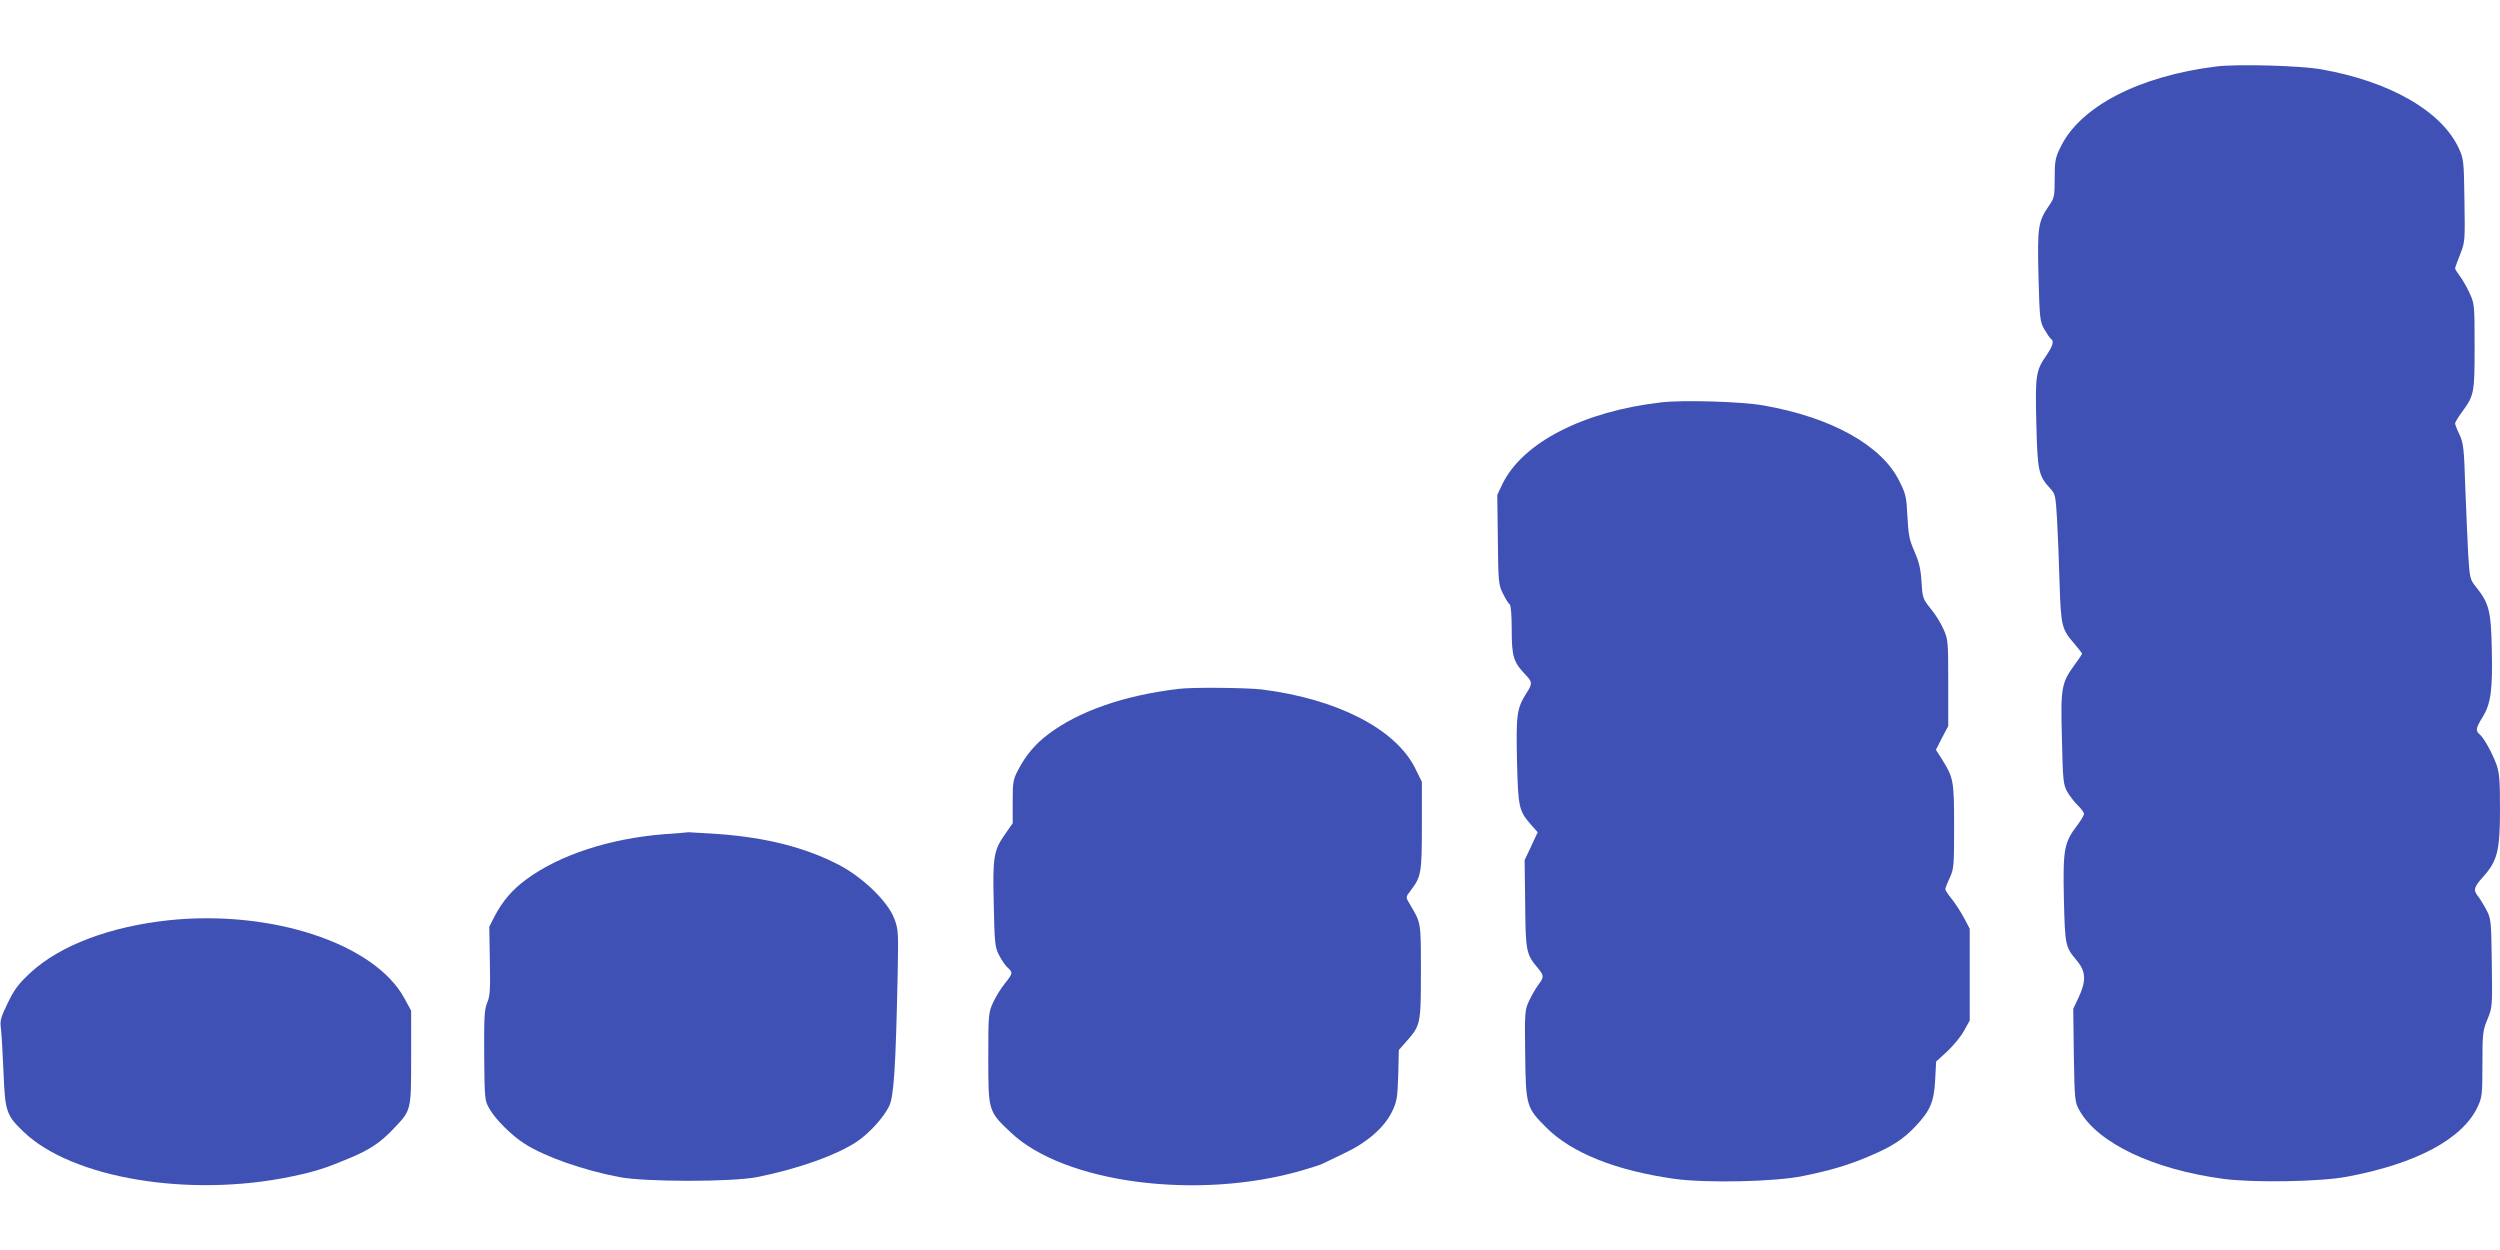
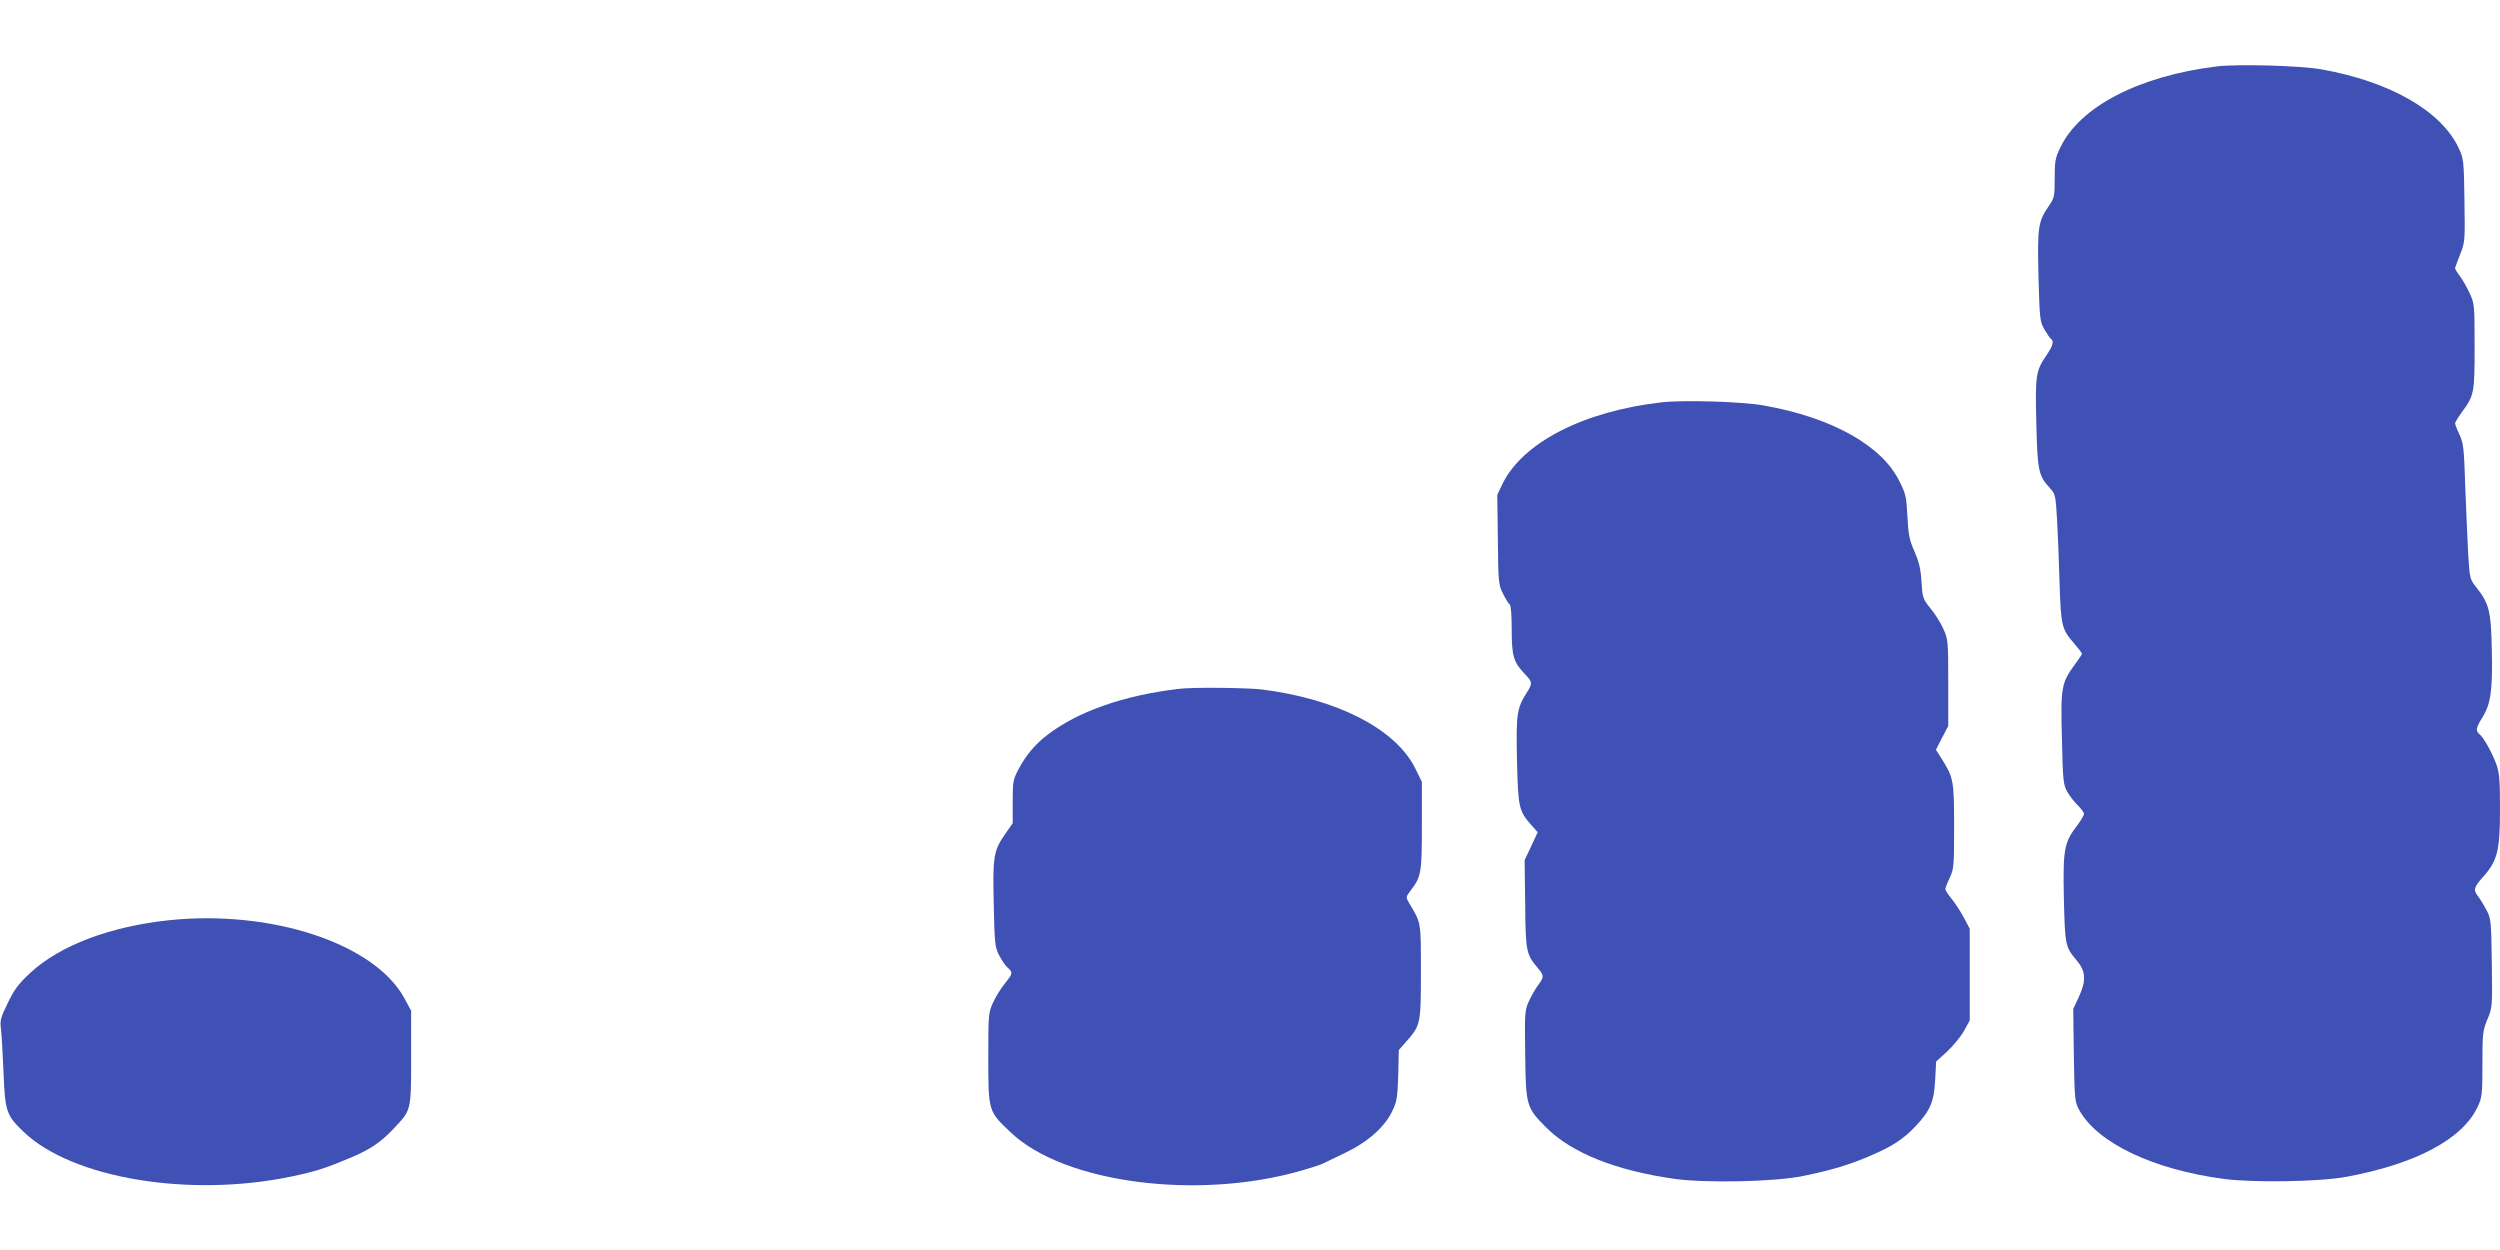
<svg xmlns="http://www.w3.org/2000/svg" version="1.0" width="1280pt" height="640pt" viewBox="0 0 1280 640" preserveAspectRatio="xMidYMid meet">
  <g transform="translate(0,640) scale(0.1,-0.1)" fill="#3f51b5" stroke="none">
-     <path d="M11350 6060 c-399 -49 -701 -206 -801 -415 -26 -53 -29 -71 -29 -158 0 -92 -2 -101 -29 -140 -56 -81 -60 -109 -54 -361 6 -218 7 -231 30 -272 14 -24 29 -46 34 -49 16 -11 10 -35 -21 -81 -57 -82 -60 -102 -54 -352 6 -247 11 -268 73 -335 24 -26 26 -37 33 -155 4 -70 10 -217 13 -327 7 -221 11 -236 75 -310 22 -26 40 -49 40 -52 0 -3 -16 -27 -36 -54 -70 -96 -74 -117 -67 -380 5 -220 7 -236 28 -274 13 -22 37 -53 54 -69 17 -17 31 -36 31 -43 0 -7 -15 -33 -34 -58 -68 -89 -74 -122 -69 -375 6 -244 7 -247 67 -319 46 -55 48 -103 9 -187 l-28 -59 3 -238 c4 -229 5 -239 28 -281 94 -169 379 -304 739 -352 152 -20 494 -15 630 11 355 66 594 193 671 359 22 47 24 63 24 219 0 157 2 171 26 229 25 60 25 63 22 287 -3 216 -4 228 -27 271 -13 25 -32 56 -42 69 -27 34 -24 47 24 101 74 82 87 135 87 346 0 152 -3 187 -19 232 -23 61 -63 133 -85 152 -22 18 -20 32 14 87 43 69 53 140 48 348 -4 199 -14 236 -81 320 -31 39 -32 44 -40 170 -4 71 -10 227 -15 345 -6 193 -9 220 -29 264 -13 27 -23 53 -23 58 0 6 16 32 35 58 63 86 65 97 65 337 0 213 -1 219 -26 273 -14 30 -36 69 -50 87 -13 17 -24 35 -24 39 0 4 12 36 26 72 25 63 25 68 22 275 -3 207 -4 214 -30 270 -89 189 -352 340 -703 402 -107 19 -427 28 -535 15z" />
+     <path d="M11350 6060 c-399 -49 -701 -206 -801 -415 -26 -53 -29 -71 -29 -158 0 -92 -2 -101 -29 -140 -56 -81 -60 -109 -54 -361 6 -218 7 -231 30 -272 14 -24 29 -46 34 -49 16 -11 10 -35 -21 -81 -57 -82 -60 -102 -54 -352 6 -247 11 -268 73 -335 24 -26 26 -37 33 -155 4 -70 10 -217 13 -327 7 -221 11 -236 75 -310 22 -26 40 -49 40 -52 0 -3 -16 -27 -36 -54 -70 -96 -74 -117 -67 -380 5 -220 7 -236 28 -274 13 -22 37 -53 54 -69 17 -17 31 -36 31 -43 0 -7 -15 -33 -34 -58 -68 -89 -74 -122 -69 -375 6 -244 7 -247 67 -319 46 -55 48 -103 9 -187 l-28 -59 3 -238 c4 -229 5 -239 28 -281 94 -169 379 -304 739 -352 152 -20 494 -15 630 11 355 66 594 193 671 359 22 47 24 63 24 219 0 157 2 171 26 229 25 60 25 63 22 287 -3 216 -4 228 -27 271 -13 25 -32 56 -42 69 -27 34 -24 47 24 101 74 82 87 135 87 346 0 152 -3 187 -19 232 -23 61 -63 133 -85 152 -22 18 -20 32 14 87 43 69 53 140 48 348 -4 199 -14 236 -81 320 -31 39 -32 44 -40 170 -4 71 -10 227 -15 345 -6 193 -9 220 -29 264 -13 27 -23 53 -23 58 0 6 16 32 35 58 63 86 65 97 65 337 0 213 -1 219 -26 273 -14 30 -36 69 -50 87 -13 17 -24 35 -24 39 0 4 12 36 26 72 25 63 25 68 22 275 -3 207 -4 214 -30 270 -89 189 -352 340 -703 402 -107 19 -427 28 -535 15" />
    <path d="M8506 4340 c-398 -46 -709 -205 -813 -417 l-27 -57 3 -230 c2 -220 4 -232 27 -277 13 -26 28 -50 34 -54 6 -4 10 -57 10 -130 0 -136 9 -166 71 -230 35 -37 36 -45 5 -93 -50 -79 -54 -109 -49 -347 6 -241 9 -256 74 -330 l32 -36 -33 -71 -34 -72 3 -225 c2 -243 5 -257 66 -329 31 -37 31 -45 0 -86 -13 -18 -34 -54 -47 -82 -21 -46 -22 -60 -19 -273 3 -261 6 -273 108 -374 129 -130 358 -221 658 -263 163 -22 514 -15 657 15 142 29 233 56 338 101 118 50 175 87 238 154 75 80 94 124 100 236 l5 95 56 51 c31 29 70 76 86 105 l30 54 0 235 0 235 -29 55 c-16 30 -44 73 -62 96 -19 23 -34 46 -34 51 0 6 10 32 23 59 21 46 22 62 22 264 0 234 -3 248 -63 344 l-30 47 31 61 32 61 0 221 c0 214 -1 223 -25 276 -13 30 -43 78 -66 105 -39 49 -41 54 -46 137 -4 67 -13 102 -36 155 -26 58 -31 84 -36 178 -5 100 -8 116 -41 181 -90 184 -348 327 -695 388 -112 20 -410 29 -524 16z" />
    <path d="M6035 2873 c-279 -33 -512 -114 -669 -233 -66 -50 -113 -106 -152 -180 -27 -51 -29 -63 -29 -165 l0 -110 -37 -53 c-61 -86 -66 -118 -60 -362 4 -198 6 -219 27 -260 13 -25 32 -54 44 -64 28 -25 27 -30 -13 -80 -19 -23 -46 -66 -60 -96 -25 -54 -26 -60 -26 -287 0 -272 0 -273 115 -381 273 -260 959 -349 1490 -195 49 14 97 30 105 34 8 4 58 28 110 53 118 55 207 132 247 214 25 52 28 69 32 187 l3 129 38 43 c74 84 75 90 75 358 0 259 2 247 -60 351 -18 31 -18 31 8 65 54 71 57 91 57 332 l0 224 -35 71 c-101 201 -401 354 -785 402 -78 9 -356 12 -425 3z" />
-     <path d="M3401 2129 c-278 -22 -537 -106 -707 -232 -71 -52 -121 -111 -161 -187 l-28 -55 3 -175 c3 -147 1 -181 -14 -215 -14 -34 -16 -74 -15 -270 2 -225 3 -231 27 -272 32 -56 114 -137 180 -179 103 -66 301 -136 487 -171 133 -25 572 -25 702 0 212 42 415 115 517 185 62 43 136 125 161 180 24 52 33 199 43 673 4 214 4 230 -17 285 -32 87 -161 212 -284 276 -174 90 -373 140 -620 158 -77 5 -144 9 -150 9 -5 -1 -61 -6 -124 -10z" />
    <path d="M870 1689 c-306 -32 -563 -129 -716 -271 -61 -57 -82 -86 -115 -155 -36 -74 -40 -89 -34 -131 3 -26 9 -126 13 -222 8 -202 14 -220 104 -306 248 -237 847 -337 1369 -228 125 26 177 43 305 97 100 42 154 79 220 149 90 95 89 89 89 363 l0 240 -34 63 c-152 280 -676 454 -1201 401z" />
  </g>
</svg>